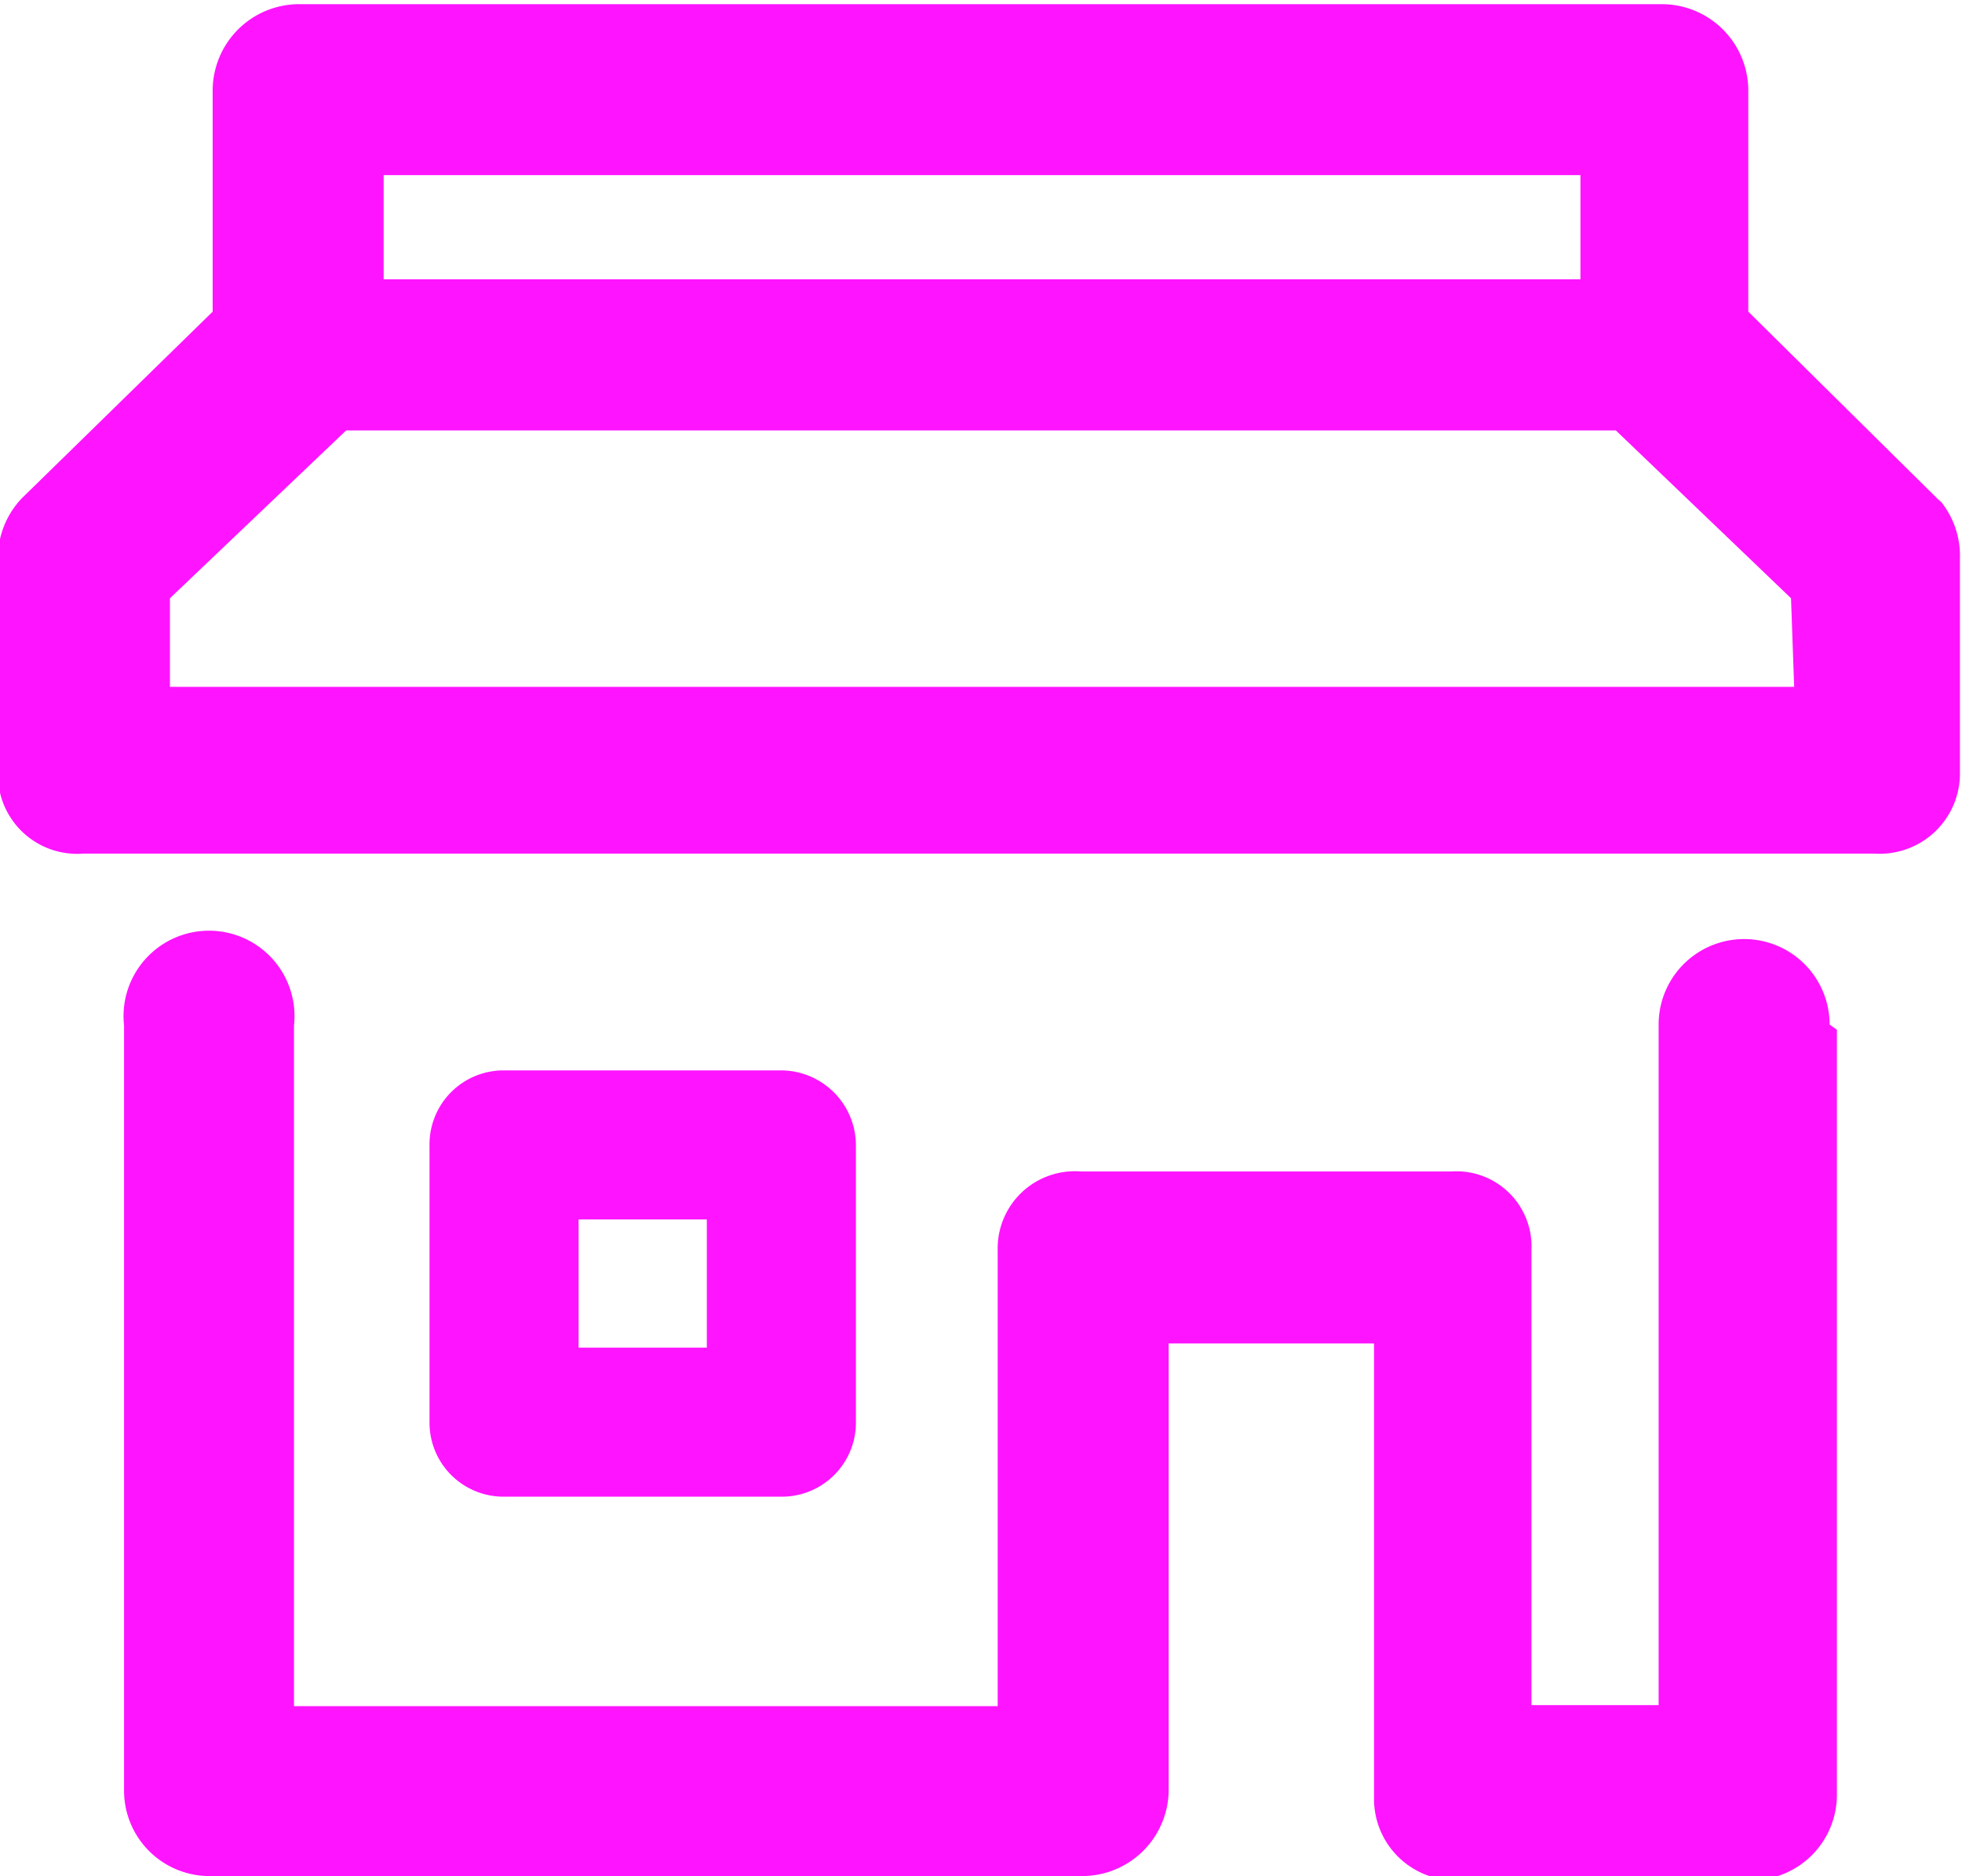
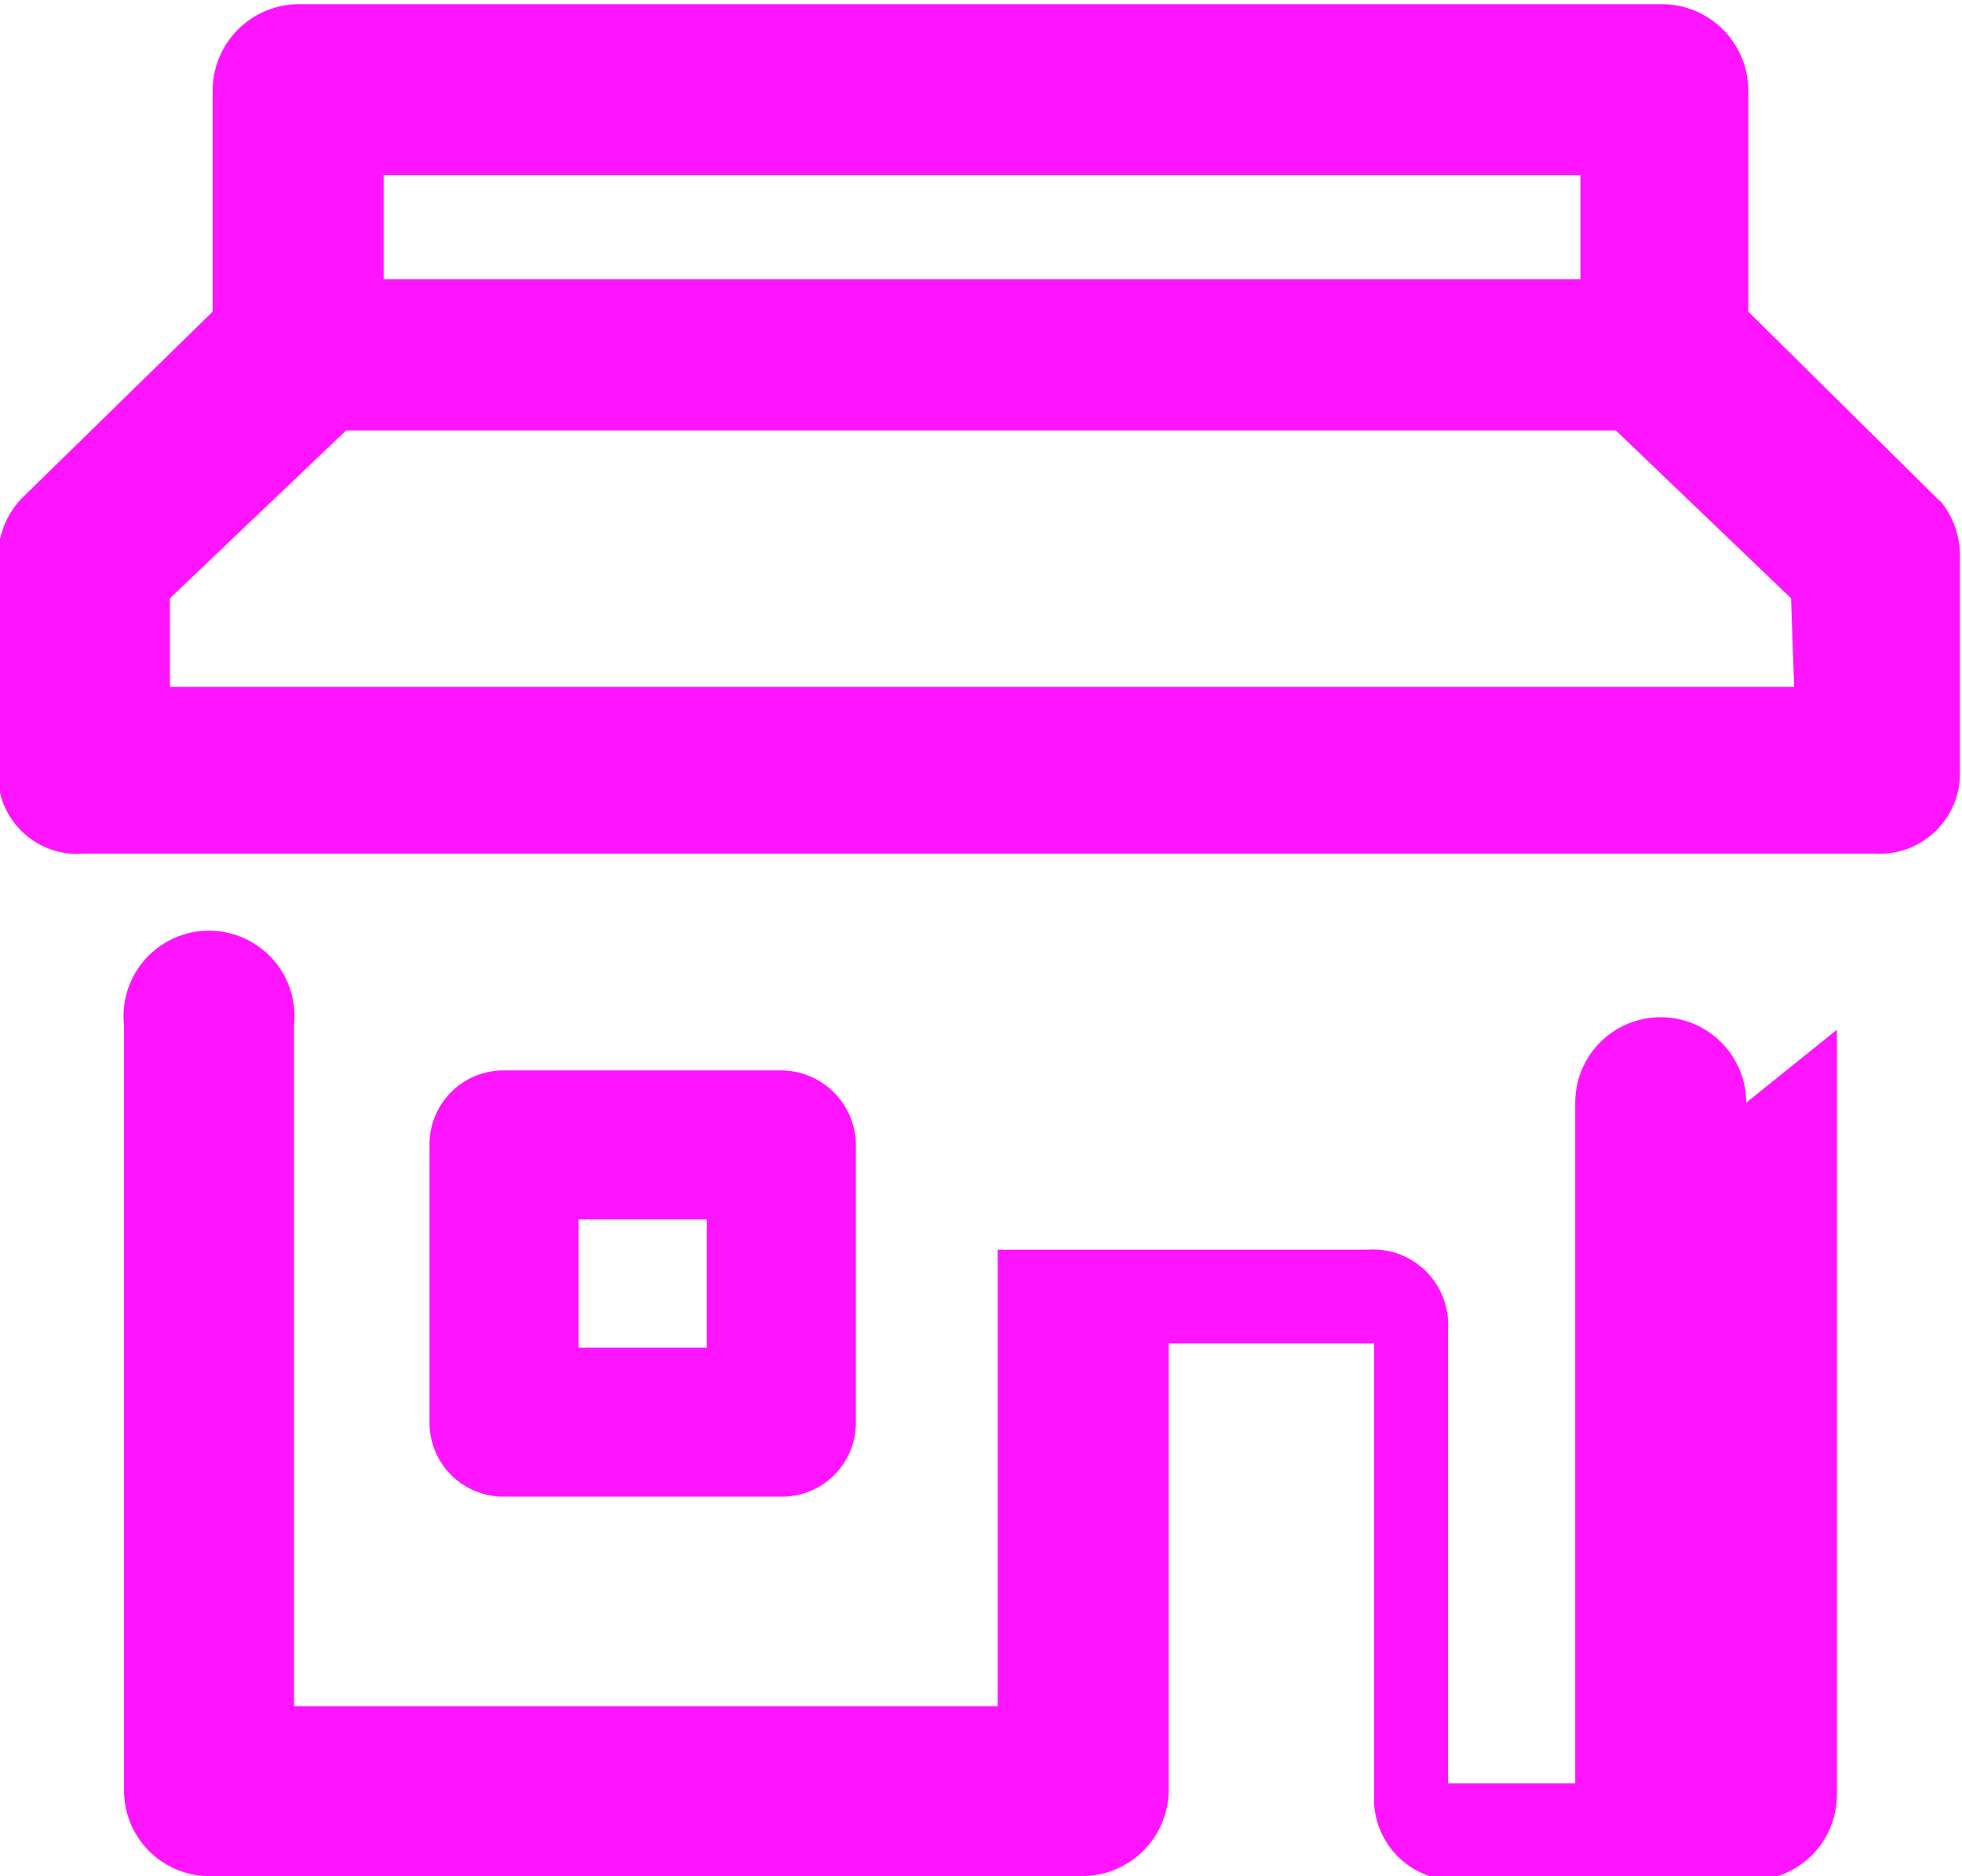
<svg xmlns="http://www.w3.org/2000/svg" id="Capa_1" data-name="Capa 1" width="18.82" height="18" viewBox="0 0 18.82 18">
  <title>casita</title>
-   <path d="M594,423a.72.72,0,0,0-.72-.72h-2.66a.71.71,0,0,0-.71.72v2.66a.71.71,0,0,0,.71.71h2.66a.71.71,0,0,0,.72-.71Zm-2.66.71h1.23v1.23h-1.23Zm13.07-6.88L602.56,415v-2.13a.83.83,0,0,0-.83-.82H588.66a.83.83,0,0,0-.83.82V415L586,416.79a.83.83,0,0,0-.23.58v2.08a.76.76,0,0,0,.82.75h17.18a.77.77,0,0,0,.82-.75v-2.08A.83.83,0,0,0,604.38,416.79Zm-3.46-3.14v1H589.47v-1Zm2.05,4.91H587.42v-.85l1.69-1.61h12.18l1.68,1.61Zm.41,3.29v7.35a.82.82,0,0,1-.82.81h-2.81a.78.78,0,0,1-.81-.78V424.9H597v4.3a.83.83,0,0,1-.84.81h-8.35a.82.82,0,0,1-.83-.81v-7.35a.82.82,0,1,1,1.63,0v6.53h6.75V424a.74.74,0,0,1,.8-.75h3.55a.72.72,0,0,1,.77.75v4.37h1.22v-6.53a.82.82,0,1,1,1.64,0Z" transform="translate(-585.79 -412.01)" style="fill: #ff14ff" />
+   <path d="M594,423a.72.72,0,0,0-.72-.72h-2.66a.71.71,0,0,0-.71.72v2.66a.71.71,0,0,0,.71.71h2.66a.71.71,0,0,0,.72-.71Zm-2.66.71h1.23v1.23h-1.23Zm13.07-6.88L602.56,415v-2.13a.83.83,0,0,0-.83-.82H588.66a.83.83,0,0,0-.83.82V415L586,416.79a.83.83,0,0,0-.23.58v2.08a.76.76,0,0,0,.82.75h17.18a.77.77,0,0,0,.82-.75v-2.08A.83.83,0,0,0,604.38,416.79Zm-3.46-3.14v1H589.47v-1Zm2.05,4.91H587.42v-.85l1.69-1.61h12.18l1.68,1.61Zm.41,3.29v7.35a.82.82,0,0,1-.82.81h-2.81a.78.78,0,0,1-.81-.78V424.9H597v4.3a.83.83,0,0,1-.84.81h-8.35a.82.82,0,0,1-.83-.81v-7.35a.82.82,0,1,1,1.63,0v6.53h6.75V424h3.55a.72.72,0,0,1,.77.75v4.37h1.22v-6.53a.82.82,0,1,1,1.64,0Z" transform="translate(-585.79 -412.01)" style="fill: #ff14ff" />
</svg>